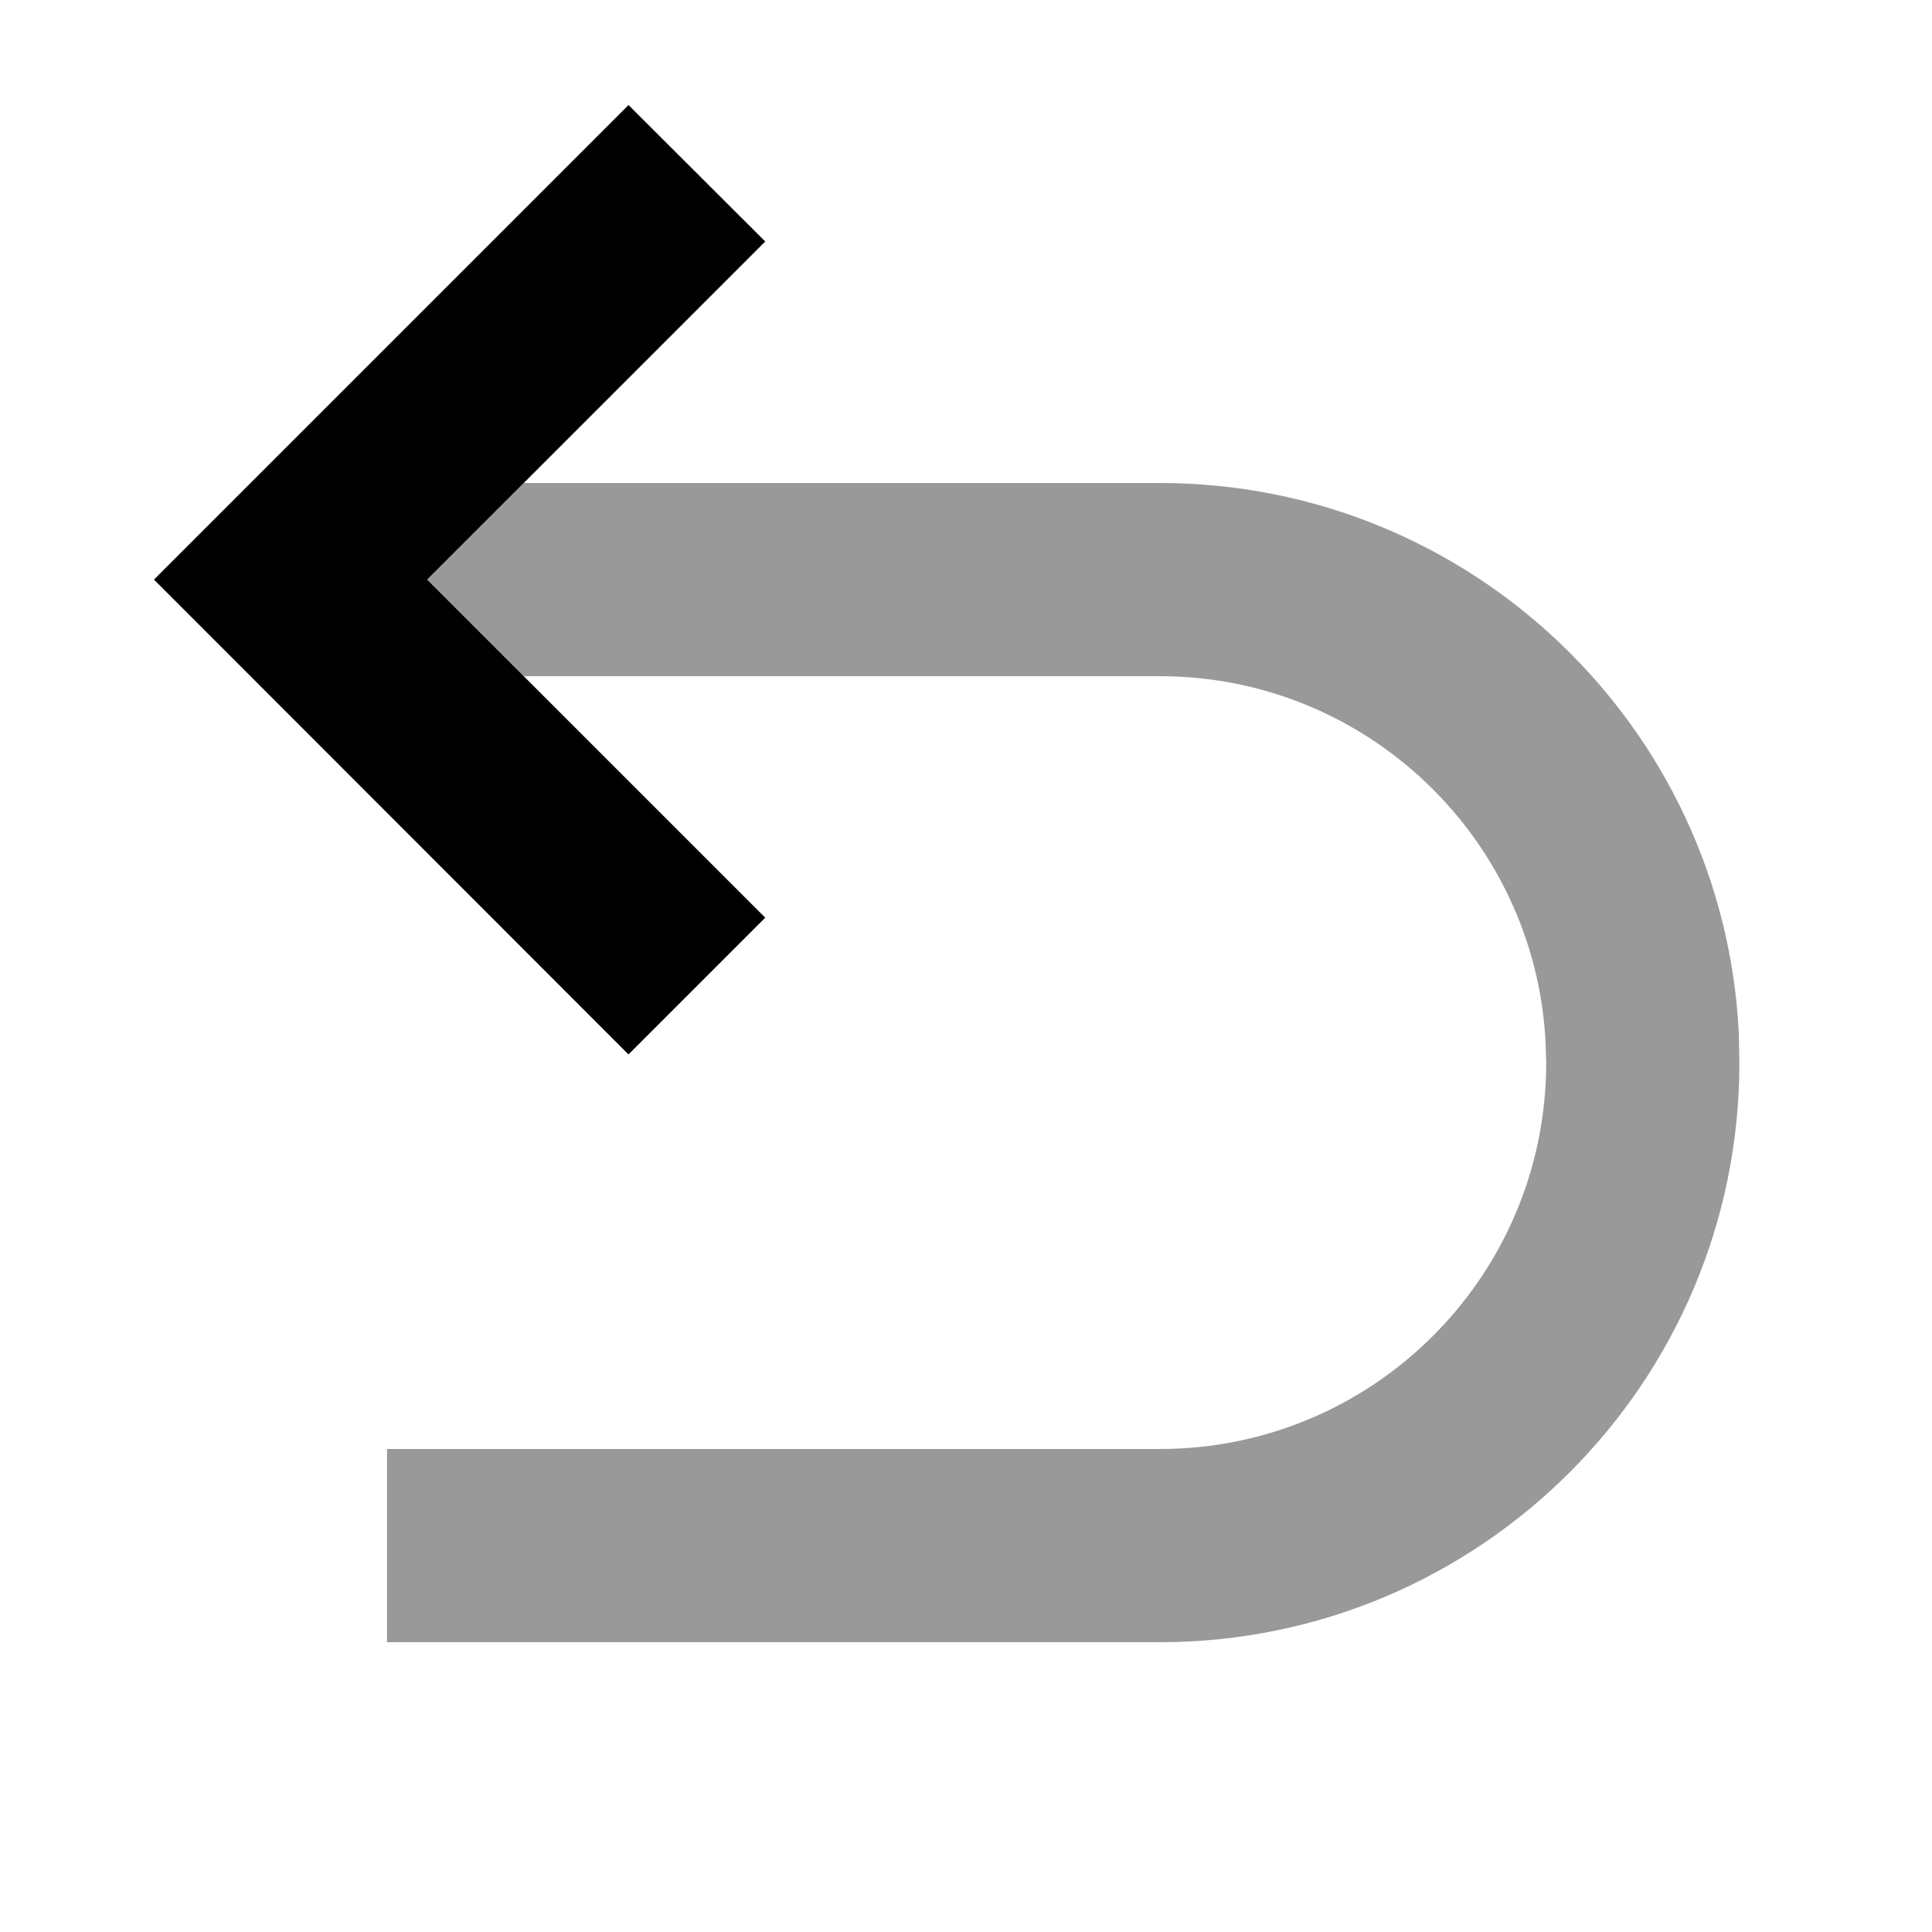
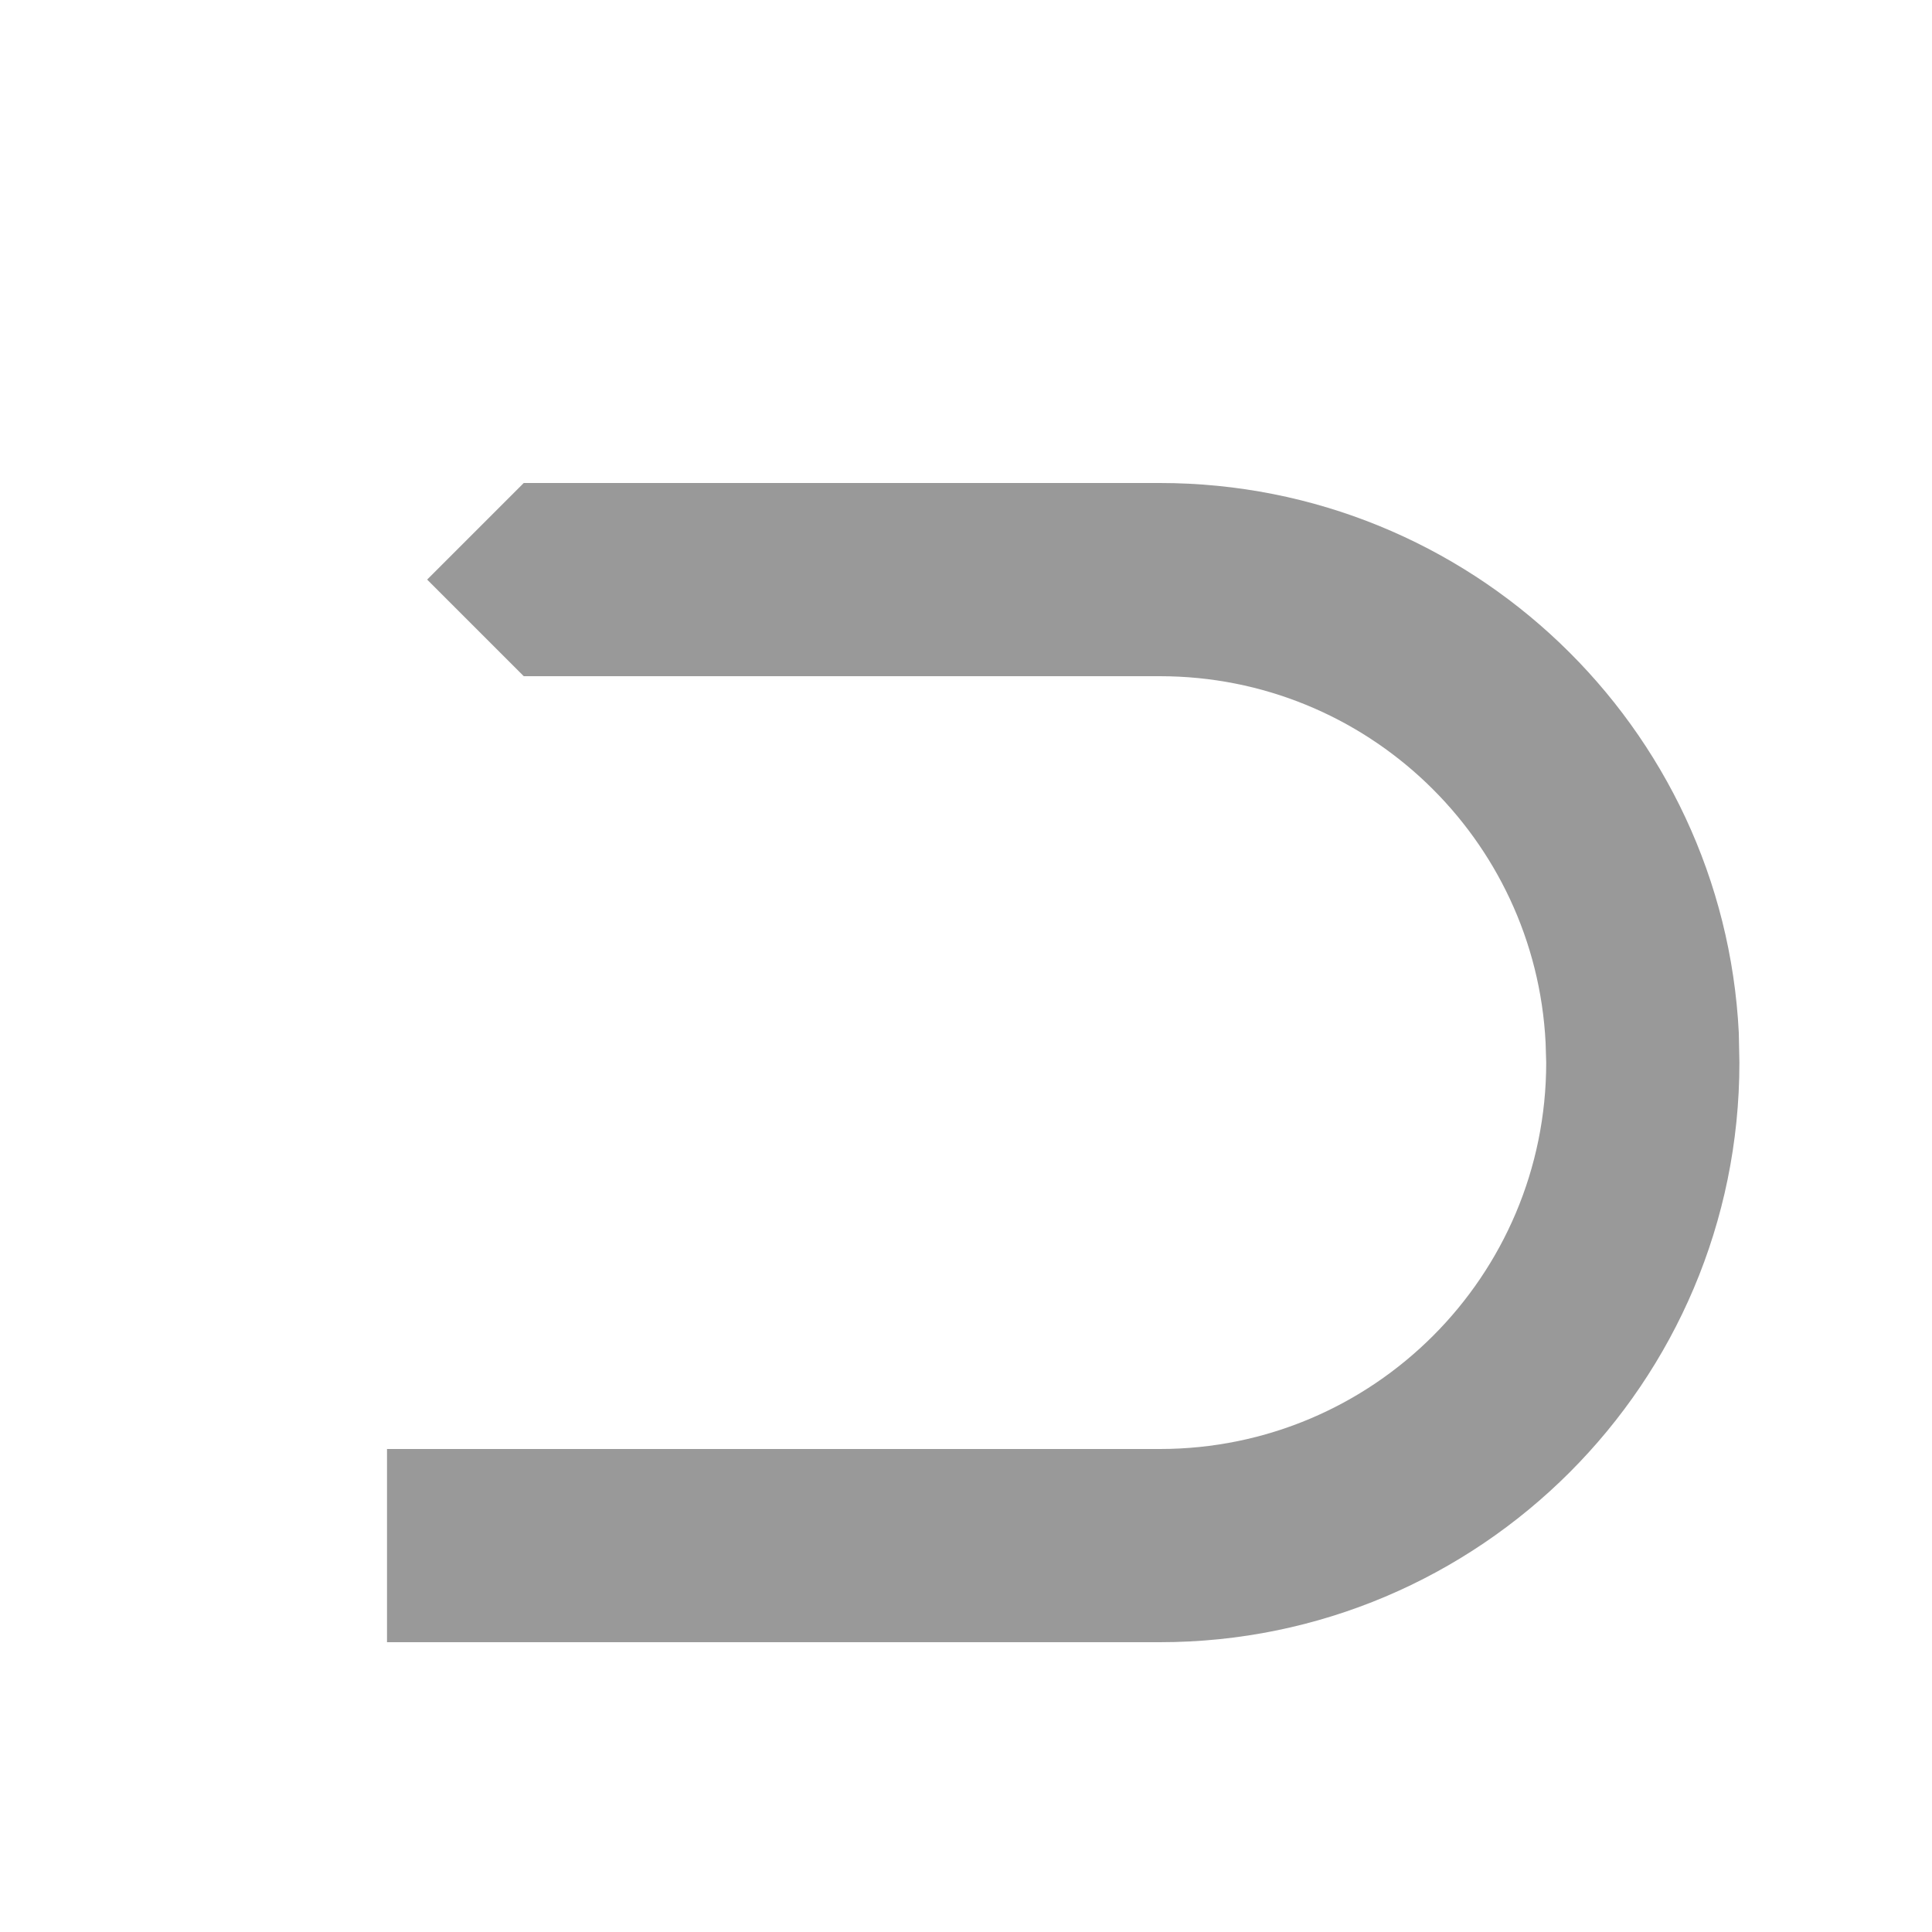
<svg xmlns="http://www.w3.org/2000/svg" viewBox="0 0 640 640">
-   <path opacity=".4" fill="currentColor" d="M128.2 480L128.2 544L384.2 544C490.2 544 576.2 458 576.2 352L576 342.1C570.9 240.7 487 160 384.2 160L173.5 160L141.5 192L173.5 224L384.2 224C452.7 224 508.6 277.8 512 345.4L512.2 352C512.2 422.7 454.9 480 384.2 480L128.2 480z" />
-   <path fill="currentColor" d="M208.2 34.8L253.5 80L141.5 192L253.5 304L208.2 349.3L51 192L208.2 34.8z" />
+   <path opacity=".4" fill="currentColor" d="M128.2 480L128.2 544L384.2 544C490.2 544 576.2 458 576.2 352L576 342.1C570.9 240.7 487 160 384.2 160L173.5 160L141.5 192L173.5 224L384.2 224C452.7 224 508.6 277.8 512 345.4L512.2 352C512.2 422.7 454.9 480 384.2 480L128.2 480" />
</svg>